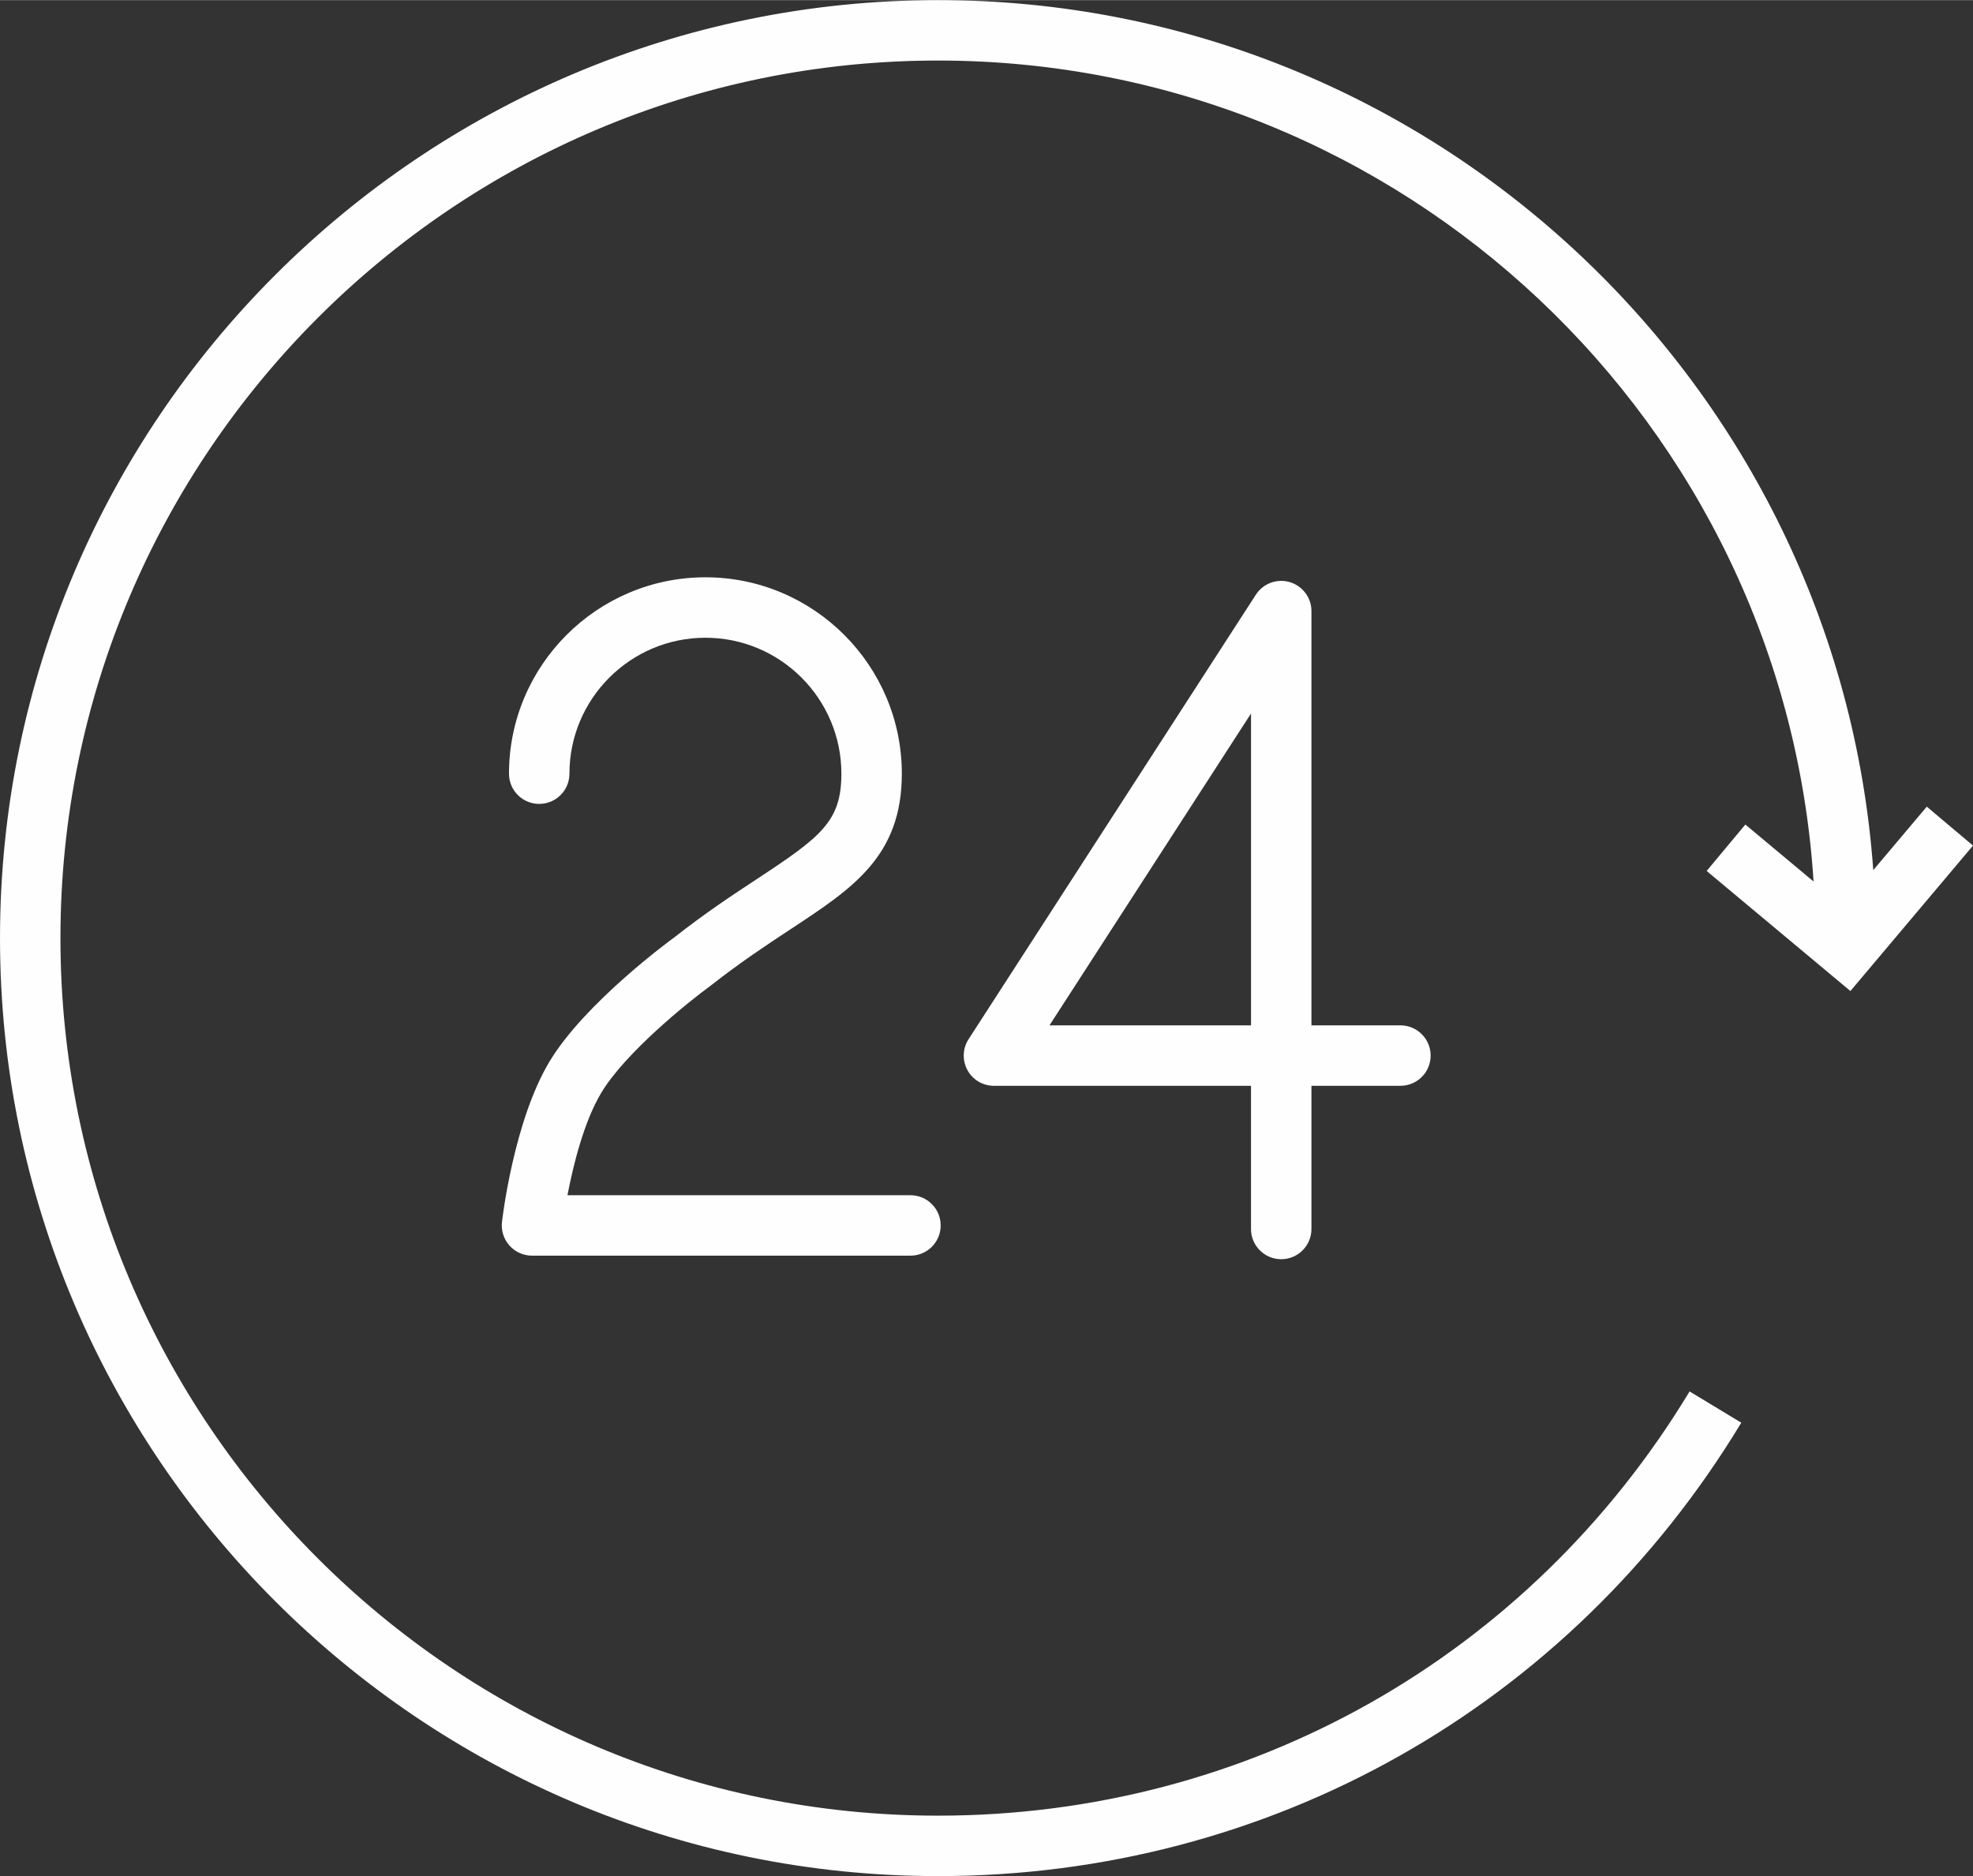
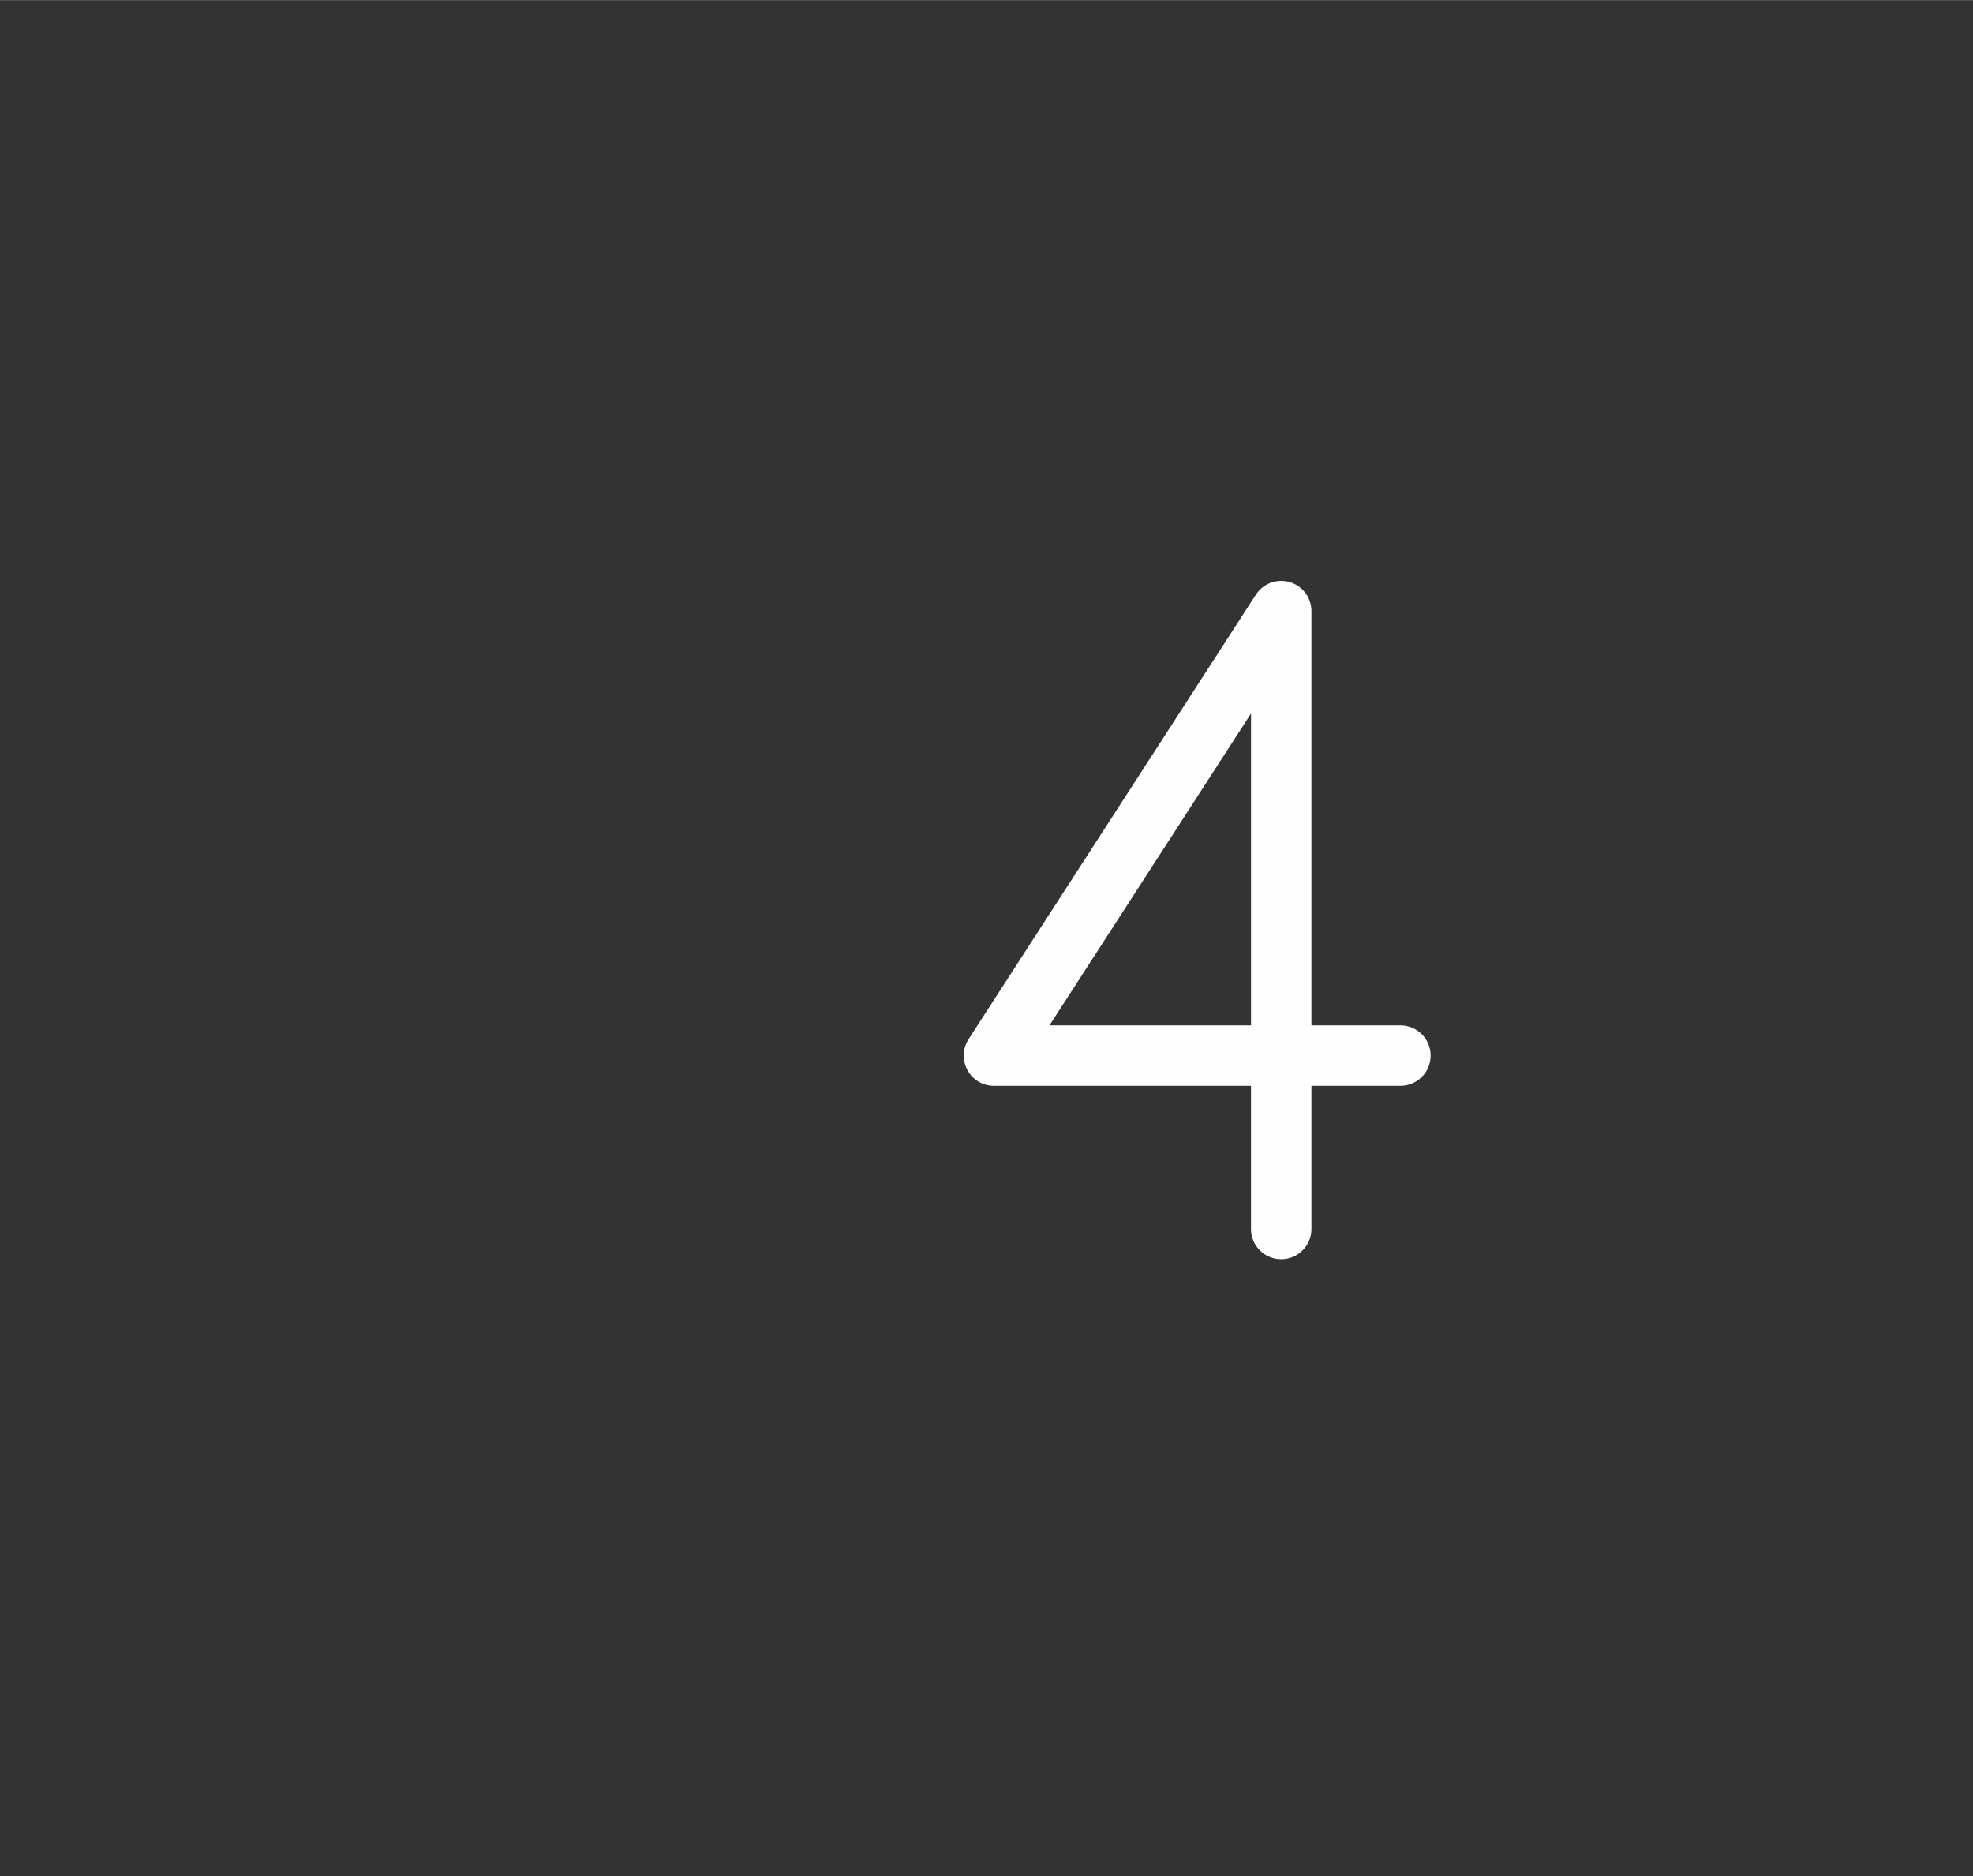
<svg xmlns="http://www.w3.org/2000/svg" xml:space="preserve" width="652px" height="620px" style="shape-rendering:geometricPrecision; text-rendering:geometricPrecision; image-rendering:optimizeQuality; fill-rule:evenodd; clip-rule:evenodd" viewBox="0 0 79843 75914">
  <rect x="0" y="0" width="79843" height="75914" fill="#333333" stroke="none" />
  <defs>
    <style type="text/css">  .fil0 {fill:#FEFEFE}  </style>
  </defs>
  <g id="Слой_x0020_1">
    <g id="_2227853850816">
      <g>
-         <path class="fil0" d="M30672 35538c-996,655 -2125,1398 -3374,2381 -149,107 -3637,2659 -5065,5040 -1434,2393 -1901,6318 -1919,6485 -40,346 70,693 302,953 232,260 564,410 913,410l15315 0c676,0 1223,-547 1223,-1223 0,-676 -547,-1223 -1223,-1223l-13880 0c233,-1213 665,-2972 1368,-4145 971,-1620 3509,-3668 4442,-4347 1205,-947 2289,-1660 3244,-2289 2501,-1645 4477,-2945 4477,-6277 0,-4381 -3566,-7947 -7947,-7947 -4384,0 -7950,3566 -7950,7947 0,676 547,1223 1223,1223 676,0 1223,-547 1223,-1223 0,-3033 2469,-5501 5504,-5501 3033,0 5501,2468 5501,5501 0,1922 -812,2547 -3377,4235z" />
        <path class="fil0" d="M51848 50950c676,0 1223,-547 1223,-1223l0 -5794 3601 0c676,0 1223,-547 1223,-1223 0,-676 -547,-1223 -1223,-1223l-3601 0 0 -16764c0,-542 -357,-1018 -877,-1172 -518,-154 -1079,54 -1373,510l-11625 17986c-243,376 -261,855 -47,1249 213,394 626,638 1073,638l10403 0 0 5795c1,674 548,1221 1223,1221zm-9378 -9463l8156 -12619 0 12619 -8156 0z" />
-         <path class="fil0" d="M69064 35239l5818 4859 4961 -5885 -1870 -1576 -2166 2568c-1416,-19648 -17844,-35205 -37848,-35205 -20931,0 -37959,17027 -37959,37957 0,20930 17029,37957 37959,37957 13408,0 25560,-6858 32507,-18347l-2092 -1266c-6500,10750 -17870,17167 -30415,17167 -19581,1 -35513,-15930 -35513,-35511 0,-19581 15932,-35512 35513,-35512 18812,0 34246,14704 35432,33221l-2760 -2305 -1567 1878z" />
      </g>
    </g>
  </g>
</svg>